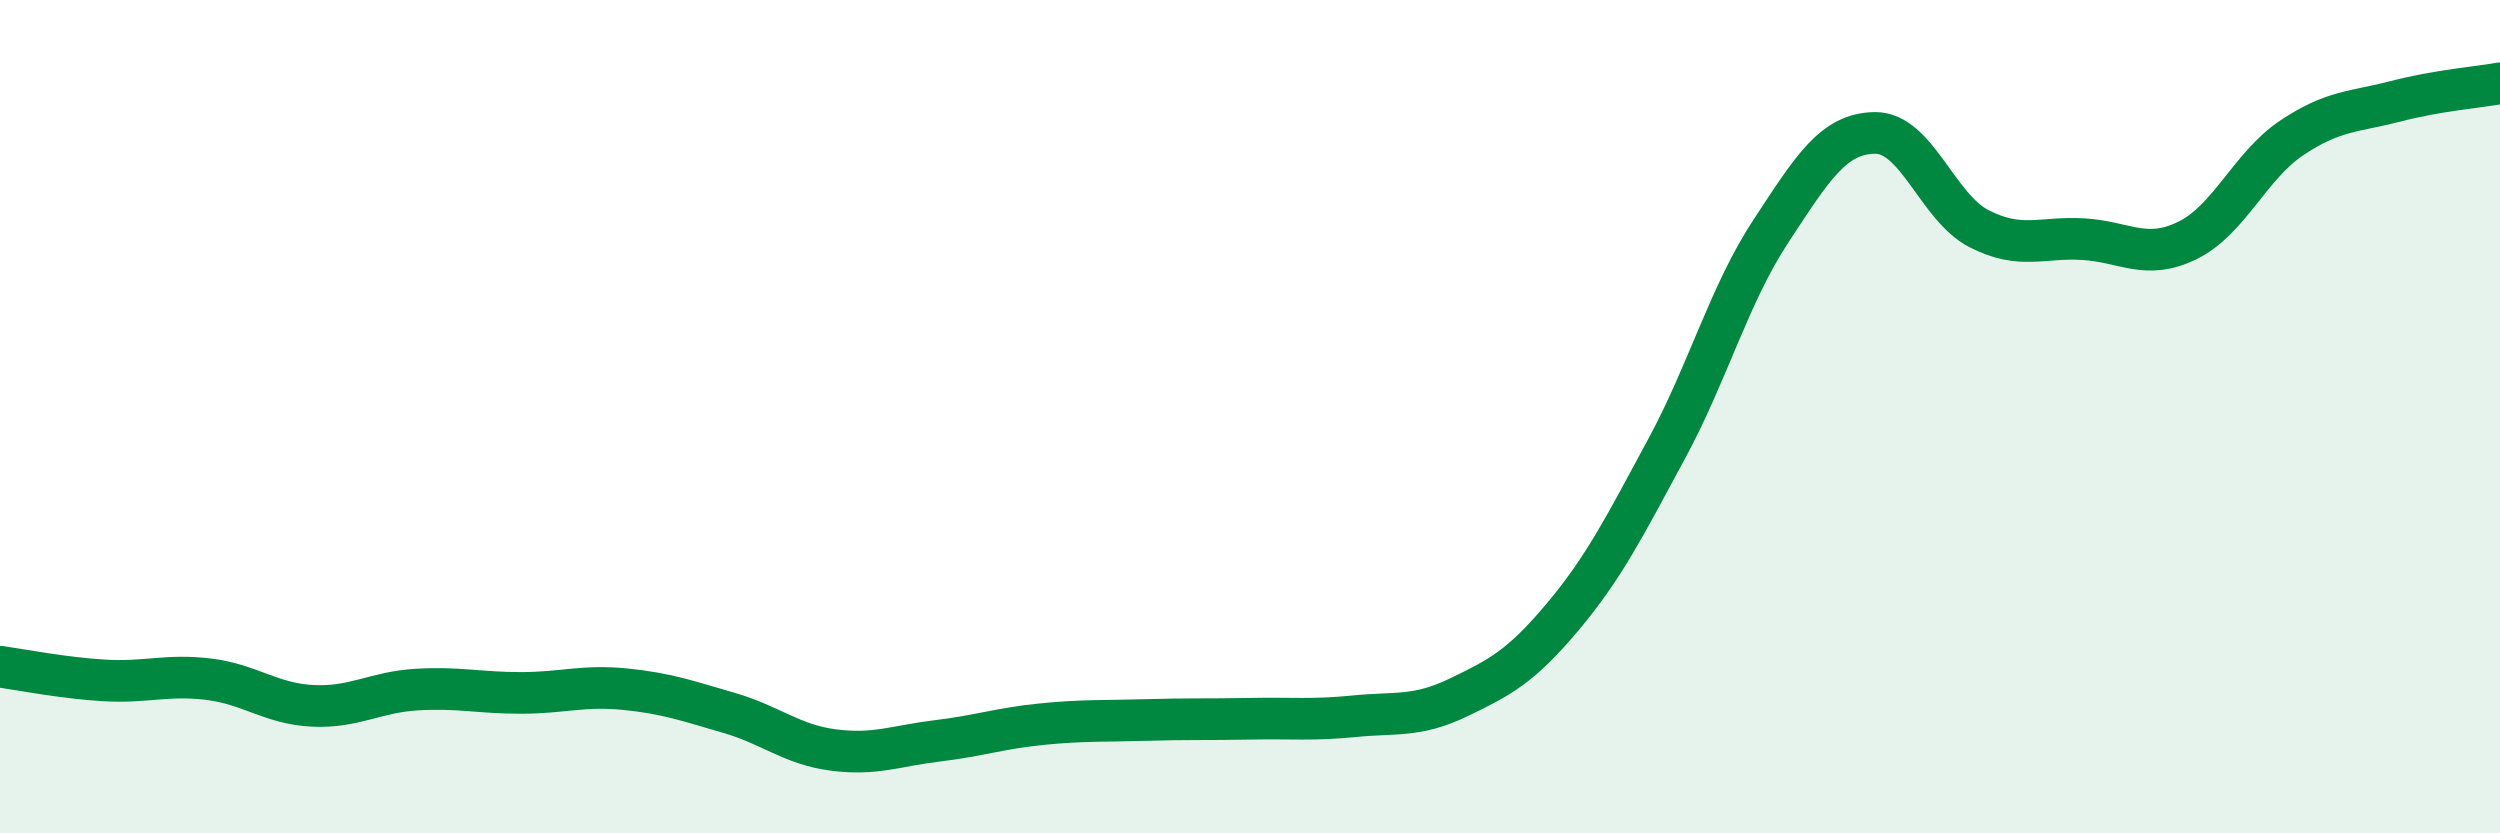
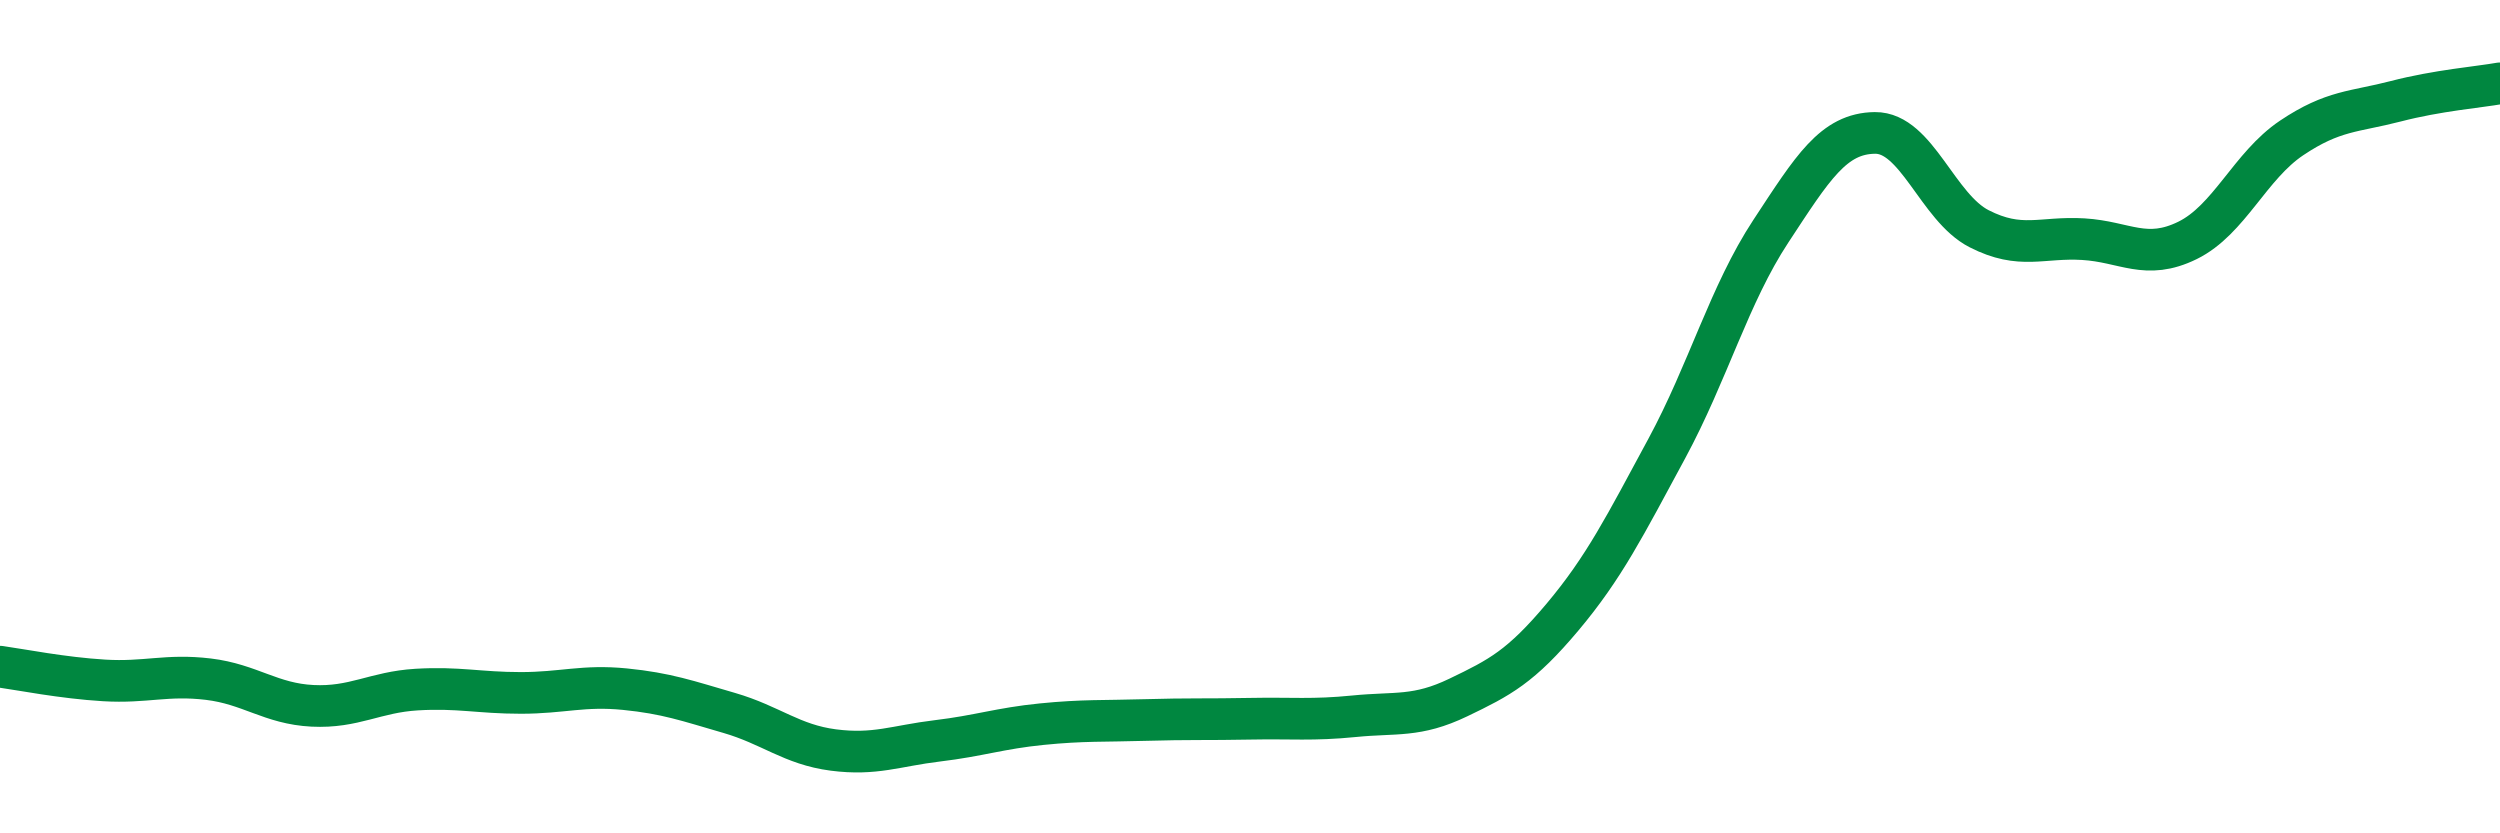
<svg xmlns="http://www.w3.org/2000/svg" width="60" height="20" viewBox="0 0 60 20">
-   <path d="M 0,16 C 0.5,16.07 1.5,16.27 2.5,16.33 C 3.5,16.39 4,16.18 5,16.3 C 6,16.42 6.5,16.89 7.5,16.94 C 8.5,16.99 9,16.61 10,16.55 C 11,16.49 11.5,16.63 12.5,16.63 C 13.5,16.63 14,16.44 15,16.54 C 16,16.64 16.5,16.82 17.5,17.11 C 18.5,17.4 19,17.87 20,18 C 21,18.13 21.5,17.9 22.5,17.78 C 23.5,17.66 24,17.48 25,17.38 C 26,17.28 26.5,17.31 27.5,17.28 C 28.5,17.25 29,17.27 30,17.25 C 31,17.23 31.5,17.29 32.5,17.19 C 33.5,17.09 34,17.22 35,16.74 C 36,16.26 36.5,16 37.5,14.81 C 38.5,13.62 39,12.62 40,10.77 C 41,8.92 41.5,7.07 42.5,5.55 C 43.5,4.03 44,3.2 45,3.19 C 46,3.18 46.5,4.98 47.5,5.49 C 48.5,6 49,5.68 50,5.74 C 51,5.8 51.5,6.26 52.5,5.77 C 53.5,5.28 54,3.98 55,3.31 C 56,2.64 56.5,2.69 57.5,2.43 C 58.5,2.17 59.5,2.09 60,2L60 20L0 20Z" fill="#008740" opacity="0.1" stroke-linecap="round" stroke-linejoin="round" />
  <path d="M 0,16 C 0.5,16.07 1.5,16.27 2.5,16.33 C 3.5,16.39 4,16.18 5,16.3 C 6,16.42 6.5,16.89 7.5,16.94 C 8.5,16.99 9,16.61 10,16.55 C 11,16.49 11.5,16.63 12.5,16.63 C 13.5,16.63 14,16.44 15,16.54 C 16,16.64 16.5,16.82 17.5,17.11 C 18.5,17.4 19,17.87 20,18 C 21,18.13 21.5,17.9 22.5,17.78 C 23.5,17.66 24,17.48 25,17.38 C 26,17.28 26.5,17.31 27.5,17.28 C 28.5,17.25 29,17.27 30,17.25 C 31,17.23 31.5,17.29 32.5,17.19 C 33.5,17.09 34,17.22 35,16.74 C 36,16.26 36.5,16 37.5,14.81 C 38.5,13.62 39,12.62 40,10.77 C 41,8.92 41.5,7.07 42.5,5.55 C 43.5,4.03 44,3.2 45,3.19 C 46,3.18 46.5,4.98 47.5,5.49 C 48.5,6 49,5.68 50,5.74 C 51,5.8 51.5,6.26 52.5,5.77 C 53.5,5.28 54,3.98 55,3.31 C 56,2.64 56.5,2.69 57.5,2.43 C 58.5,2.17 59.5,2.09 60,2" stroke="#008740" stroke-width="1" fill="none" stroke-linecap="round" stroke-linejoin="round" />
</svg>